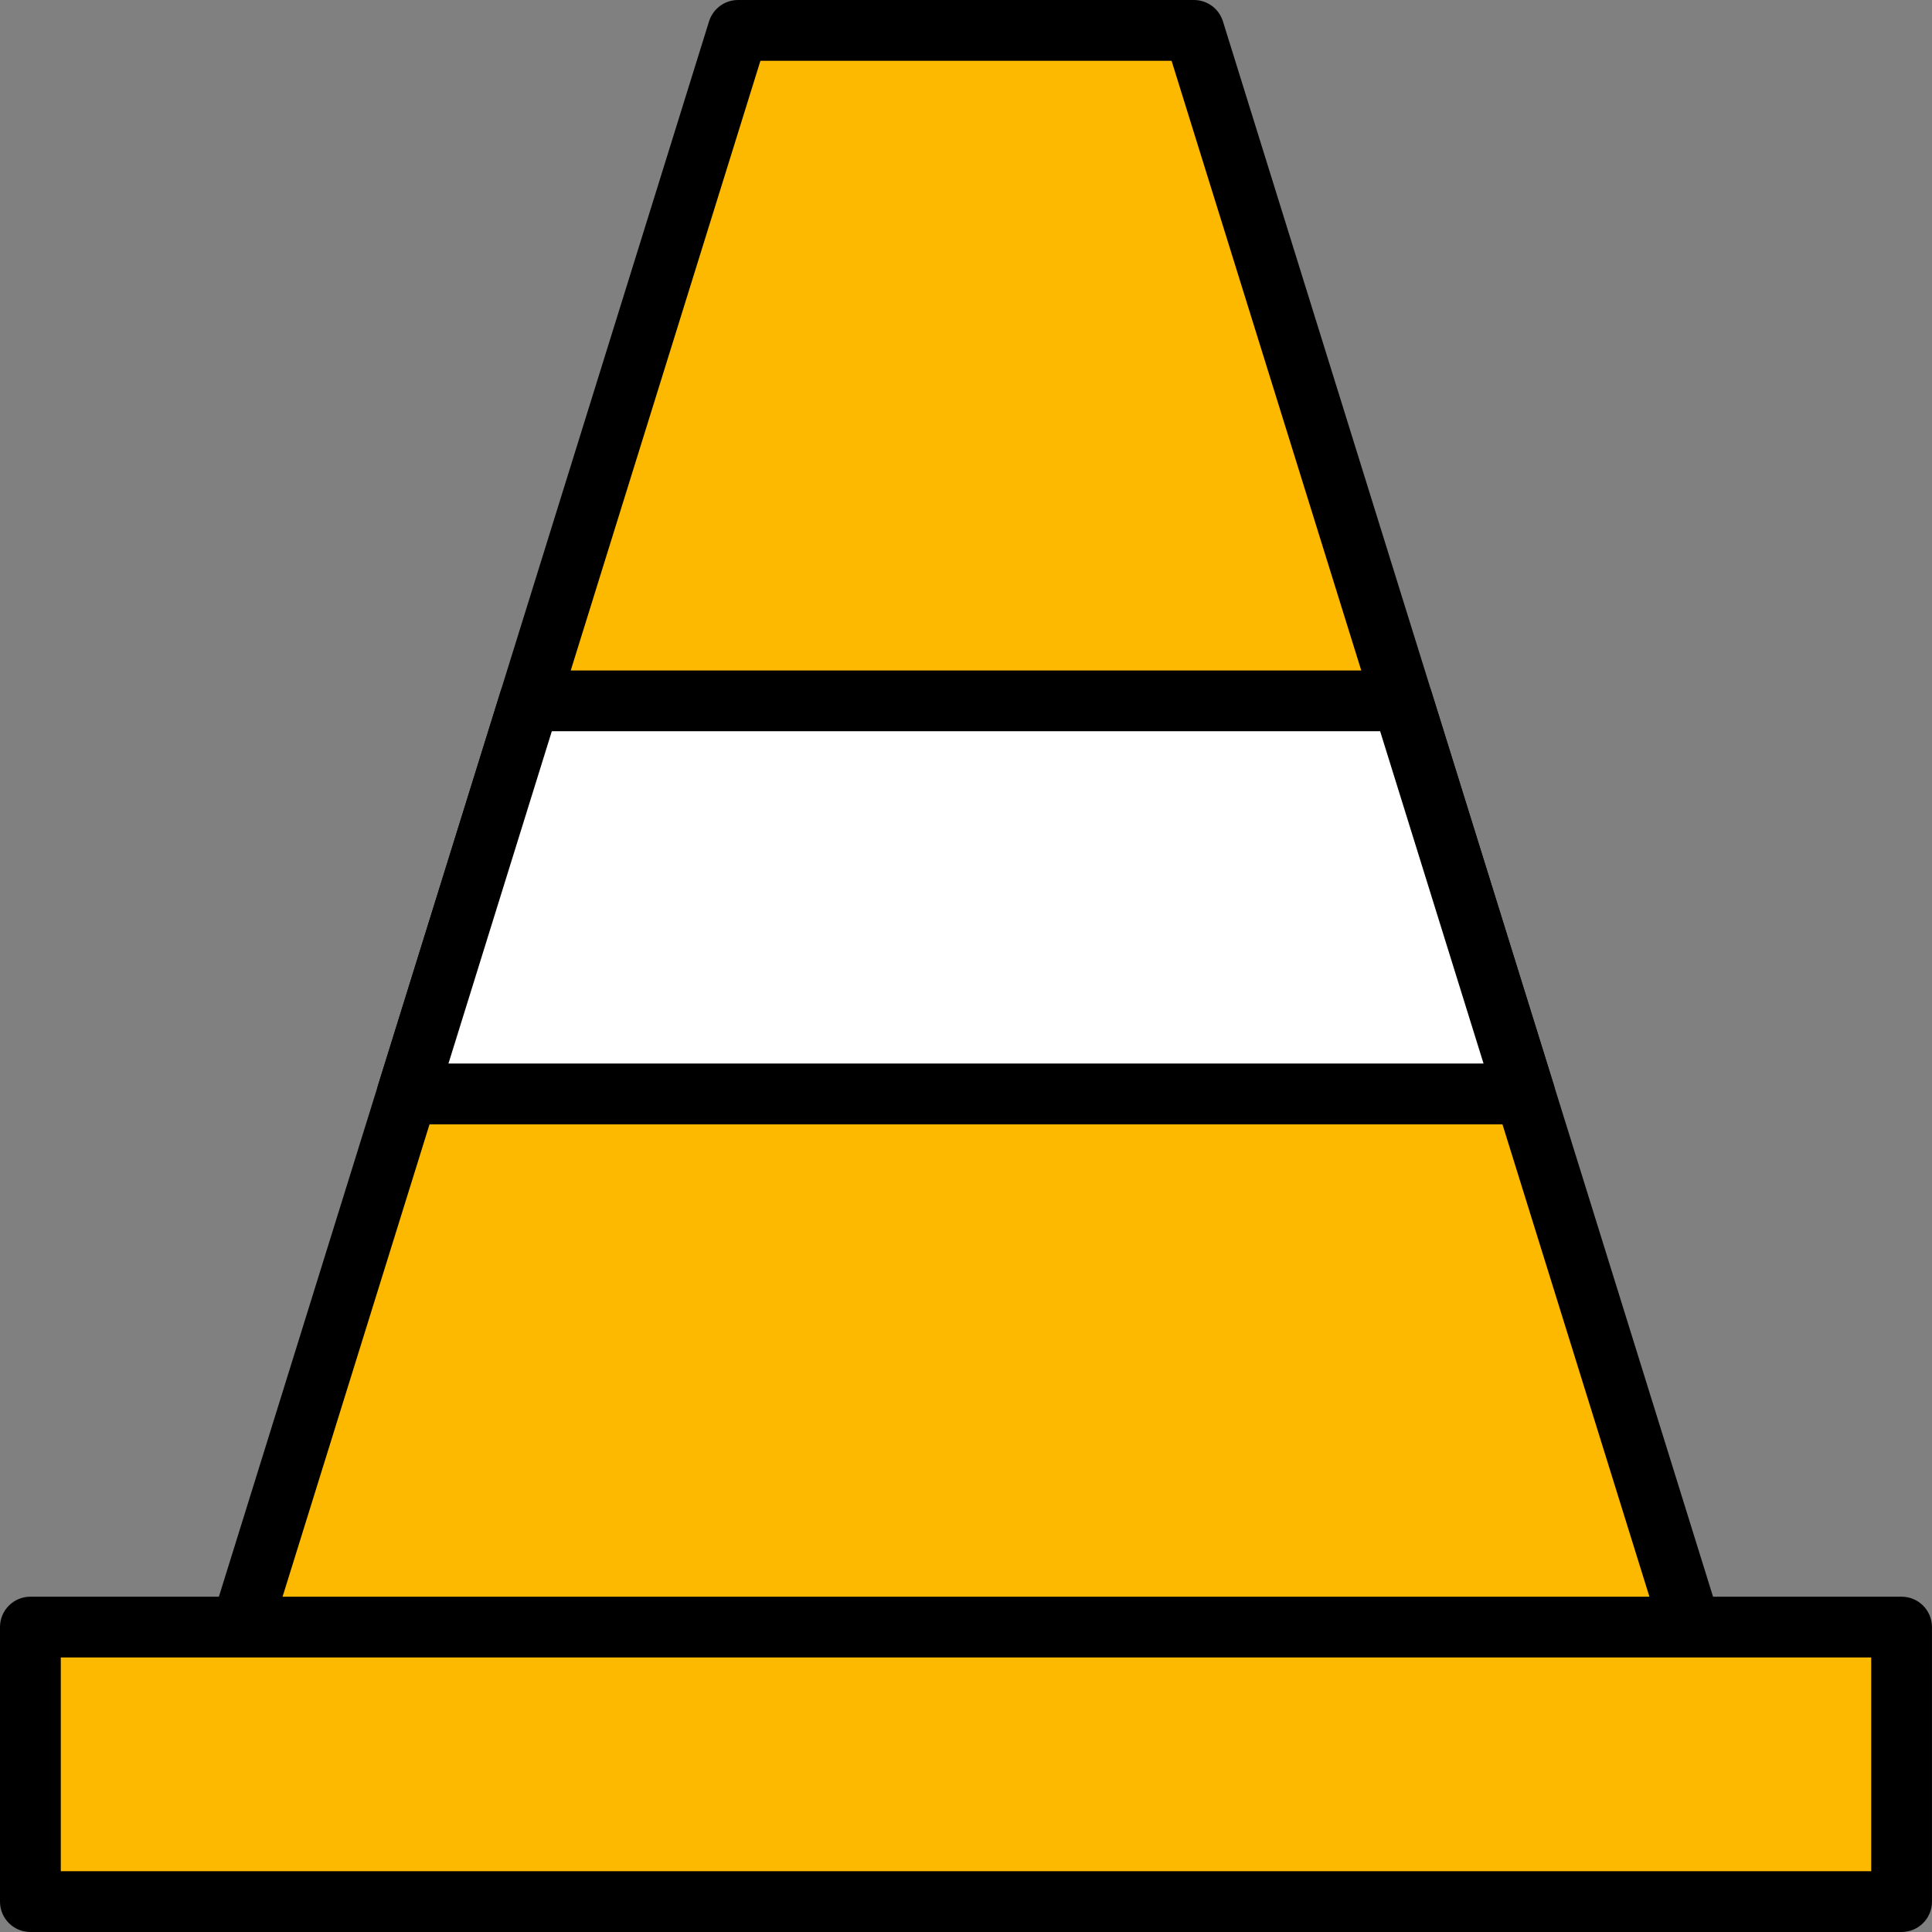
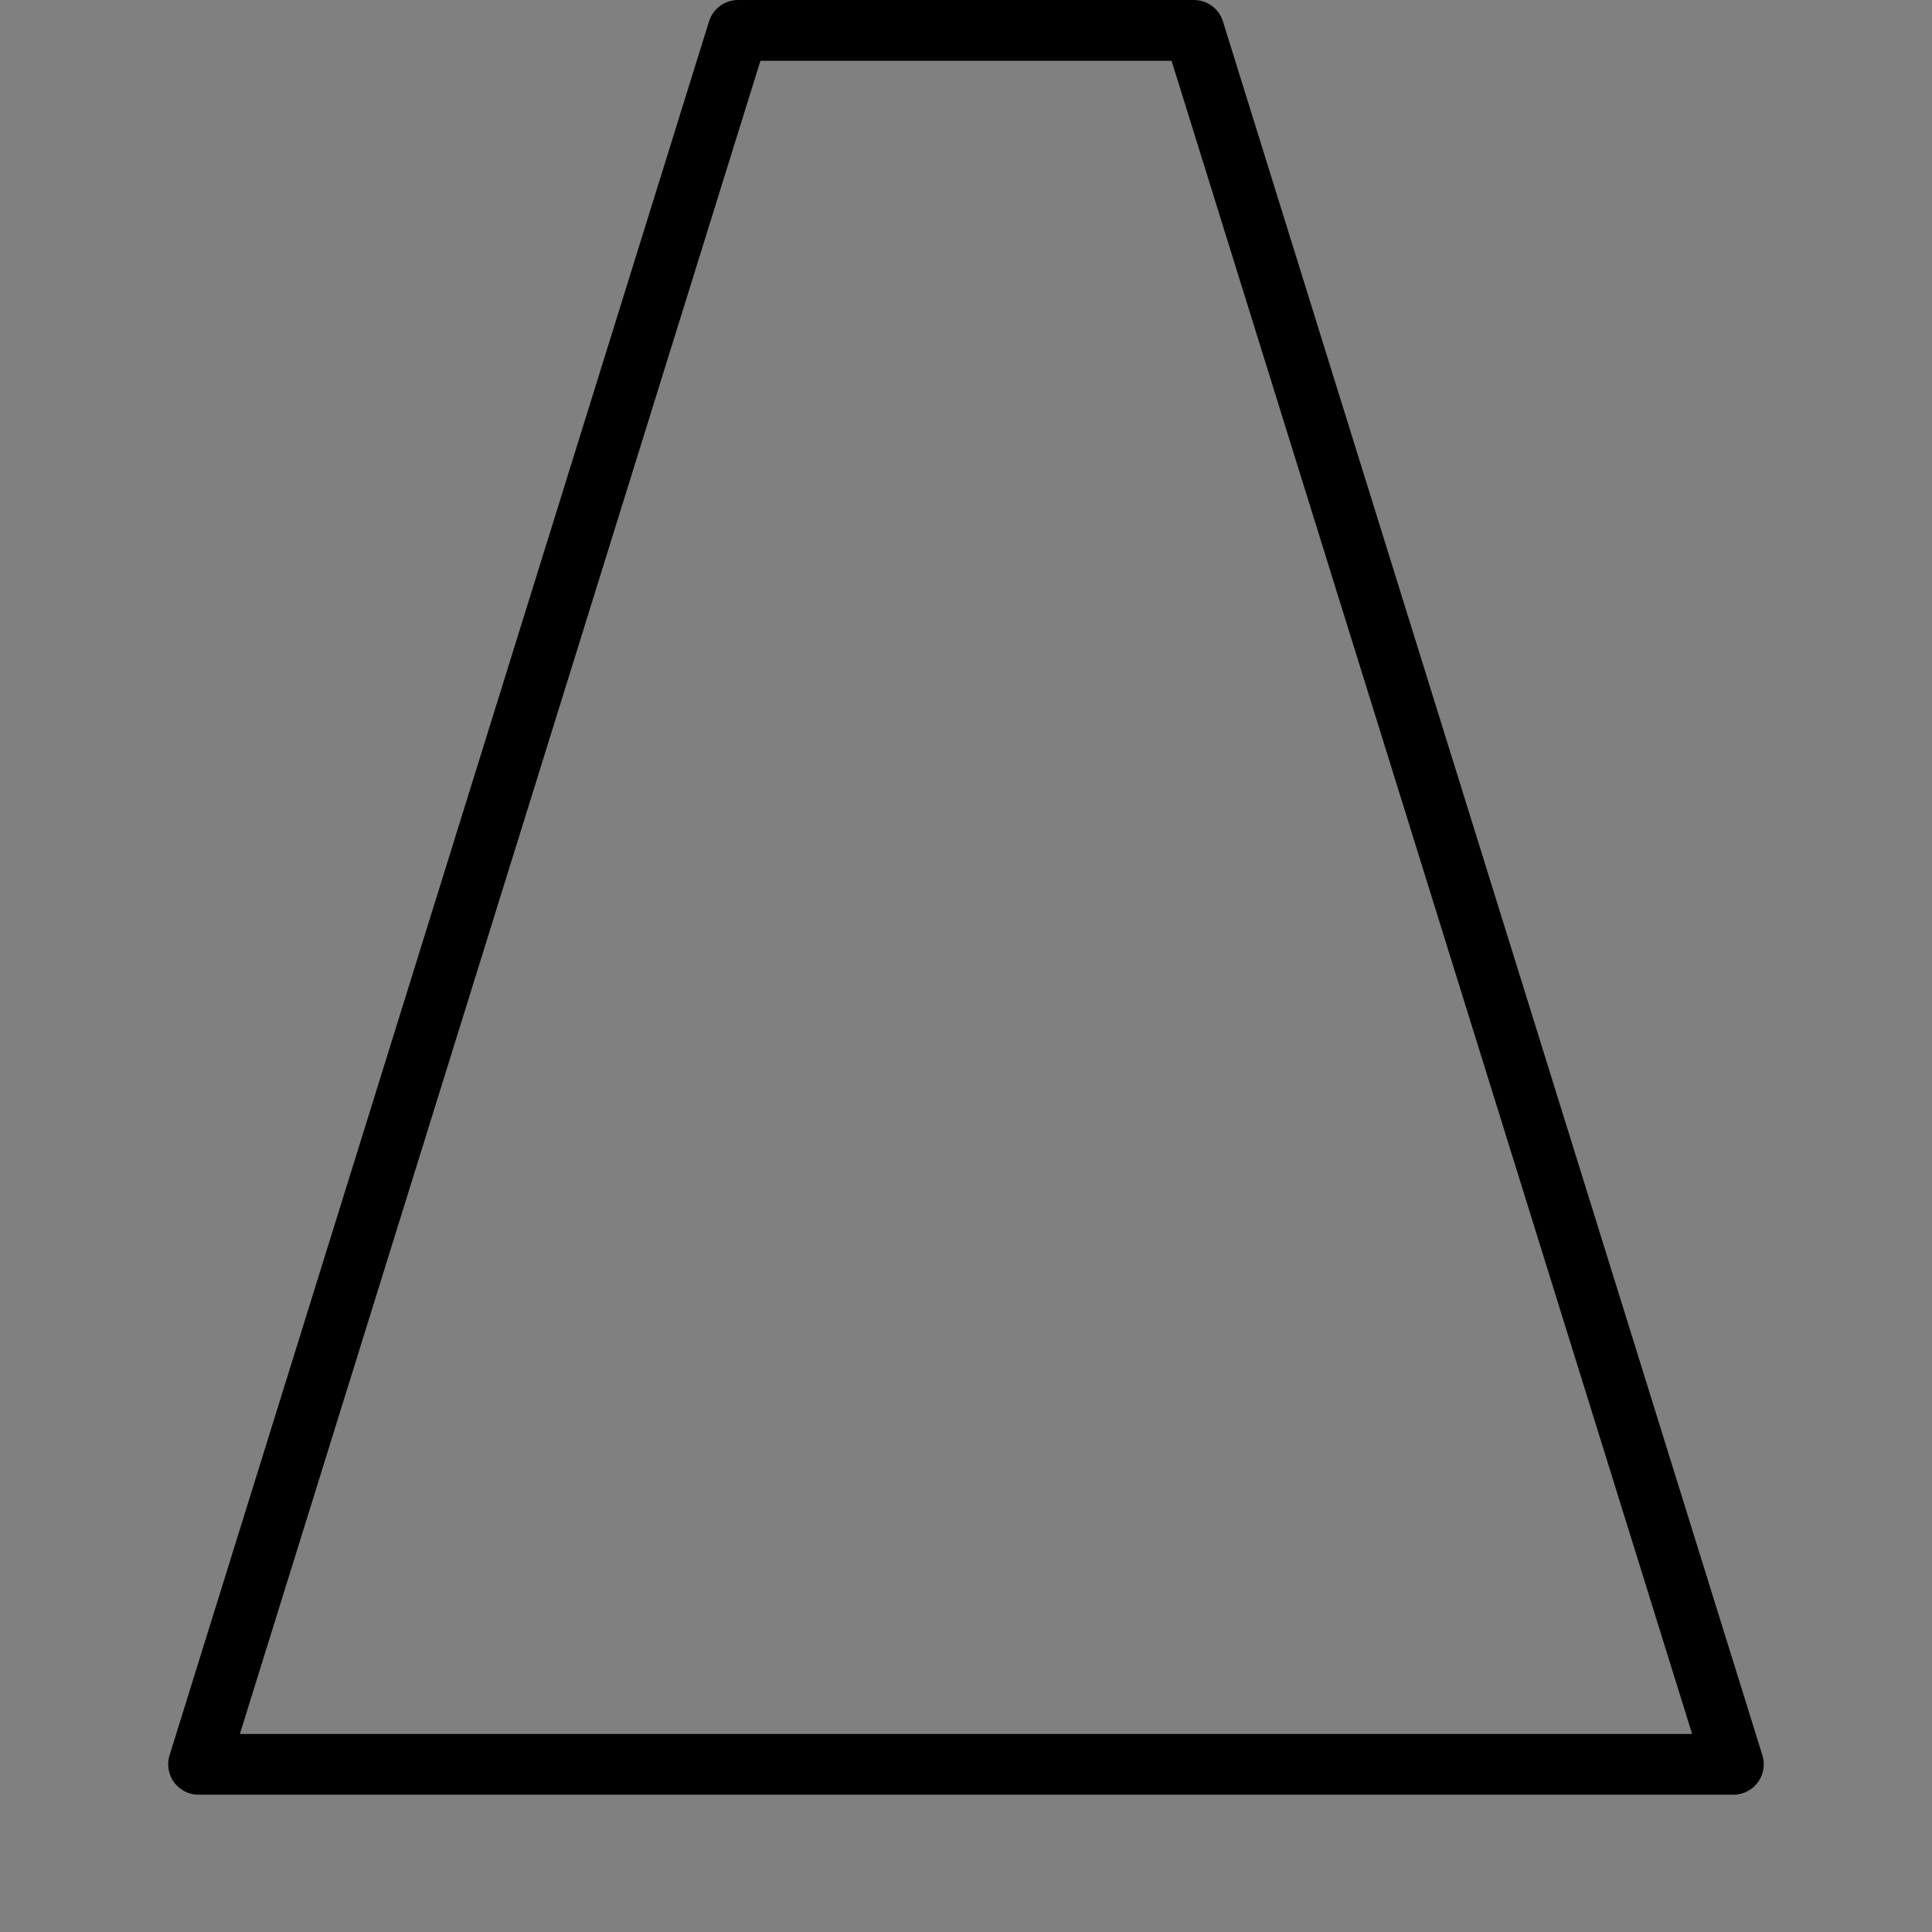
<svg xmlns="http://www.w3.org/2000/svg" version="1.1" id="Capa_1" x="0px" y="0px" viewBox="0 0 512 512" style="enable-background:new 0 0 512 512;" xml:space="preserve">
  <rect x="0" y="0" width="512" height="512" fill="#808080" stroke="none" />
  <style type="text/css">
	.st0{fill:#FDB900;}
	.st1{fill:#FFFFFF;}
</style>
  <g>
-     <path class="st0" d="M459.37,467.56H52.63L195.59,8.06h120.81L459.37,467.56z" />
    <path d="M459.37,475.62H52.63c-4.45,0-8.05-3.6-8.06-8.05c0-0.81,0.12-1.62,0.36-2.39L187.9,5.67C188.95,2.3,192.06,0,195.59,0   h120.81c3.53,0,6.64,2.29,7.69,5.66l142.96,459.51c1.32,4.25-1.05,8.76-5.3,10.08C460.99,475.5,460.18,475.62,459.37,475.62   L459.37,475.62z M63.57,459.51h384.86L310.48,16.11H201.52L63.57,459.51z" />
-     <path class="st1" d="M140.32,185.73l-32.41,104.17h296.19l-32.41-104.17L140.32,185.73z" />
-     <path d="M404.09,297.95H107.91c-4.45,0-8.05-3.6-8.06-8.05c0-0.81,0.12-1.62,0.36-2.39l32.41-104.17c1.05-3.37,4.17-5.66,7.69-5.66   h231.37c3.53,0,6.64,2.29,7.69,5.66l32.41,104.17c1.32,4.25-1.05,8.76-5.3,10.08C405.71,297.82,404.9,297.95,404.09,297.95   L404.09,297.95z M118.85,281.84h274.3l-27.4-88.06H146.24L118.85,281.84z" />
-     <path class="st0" d="M8.06,431.18h495.88v72.76H8.06L8.06,431.18z" />
-     <path d="M503.95,512H8.05c-4.45,0-8.05-3.6-8.05-8.05c0,0,0,0,0,0v-72.76c0-4.45,3.6-8.05,8.05-8.05h0h495.89   c4.45,0,8.05,3.6,8.05,8.05v0v72.76C512,508.39,508.4,511.99,503.95,512C503.95,512,503.95,512,503.95,512z M16.11,495.89h479.78   v-56.65H16.11V495.89z" />
  </g>
</svg>